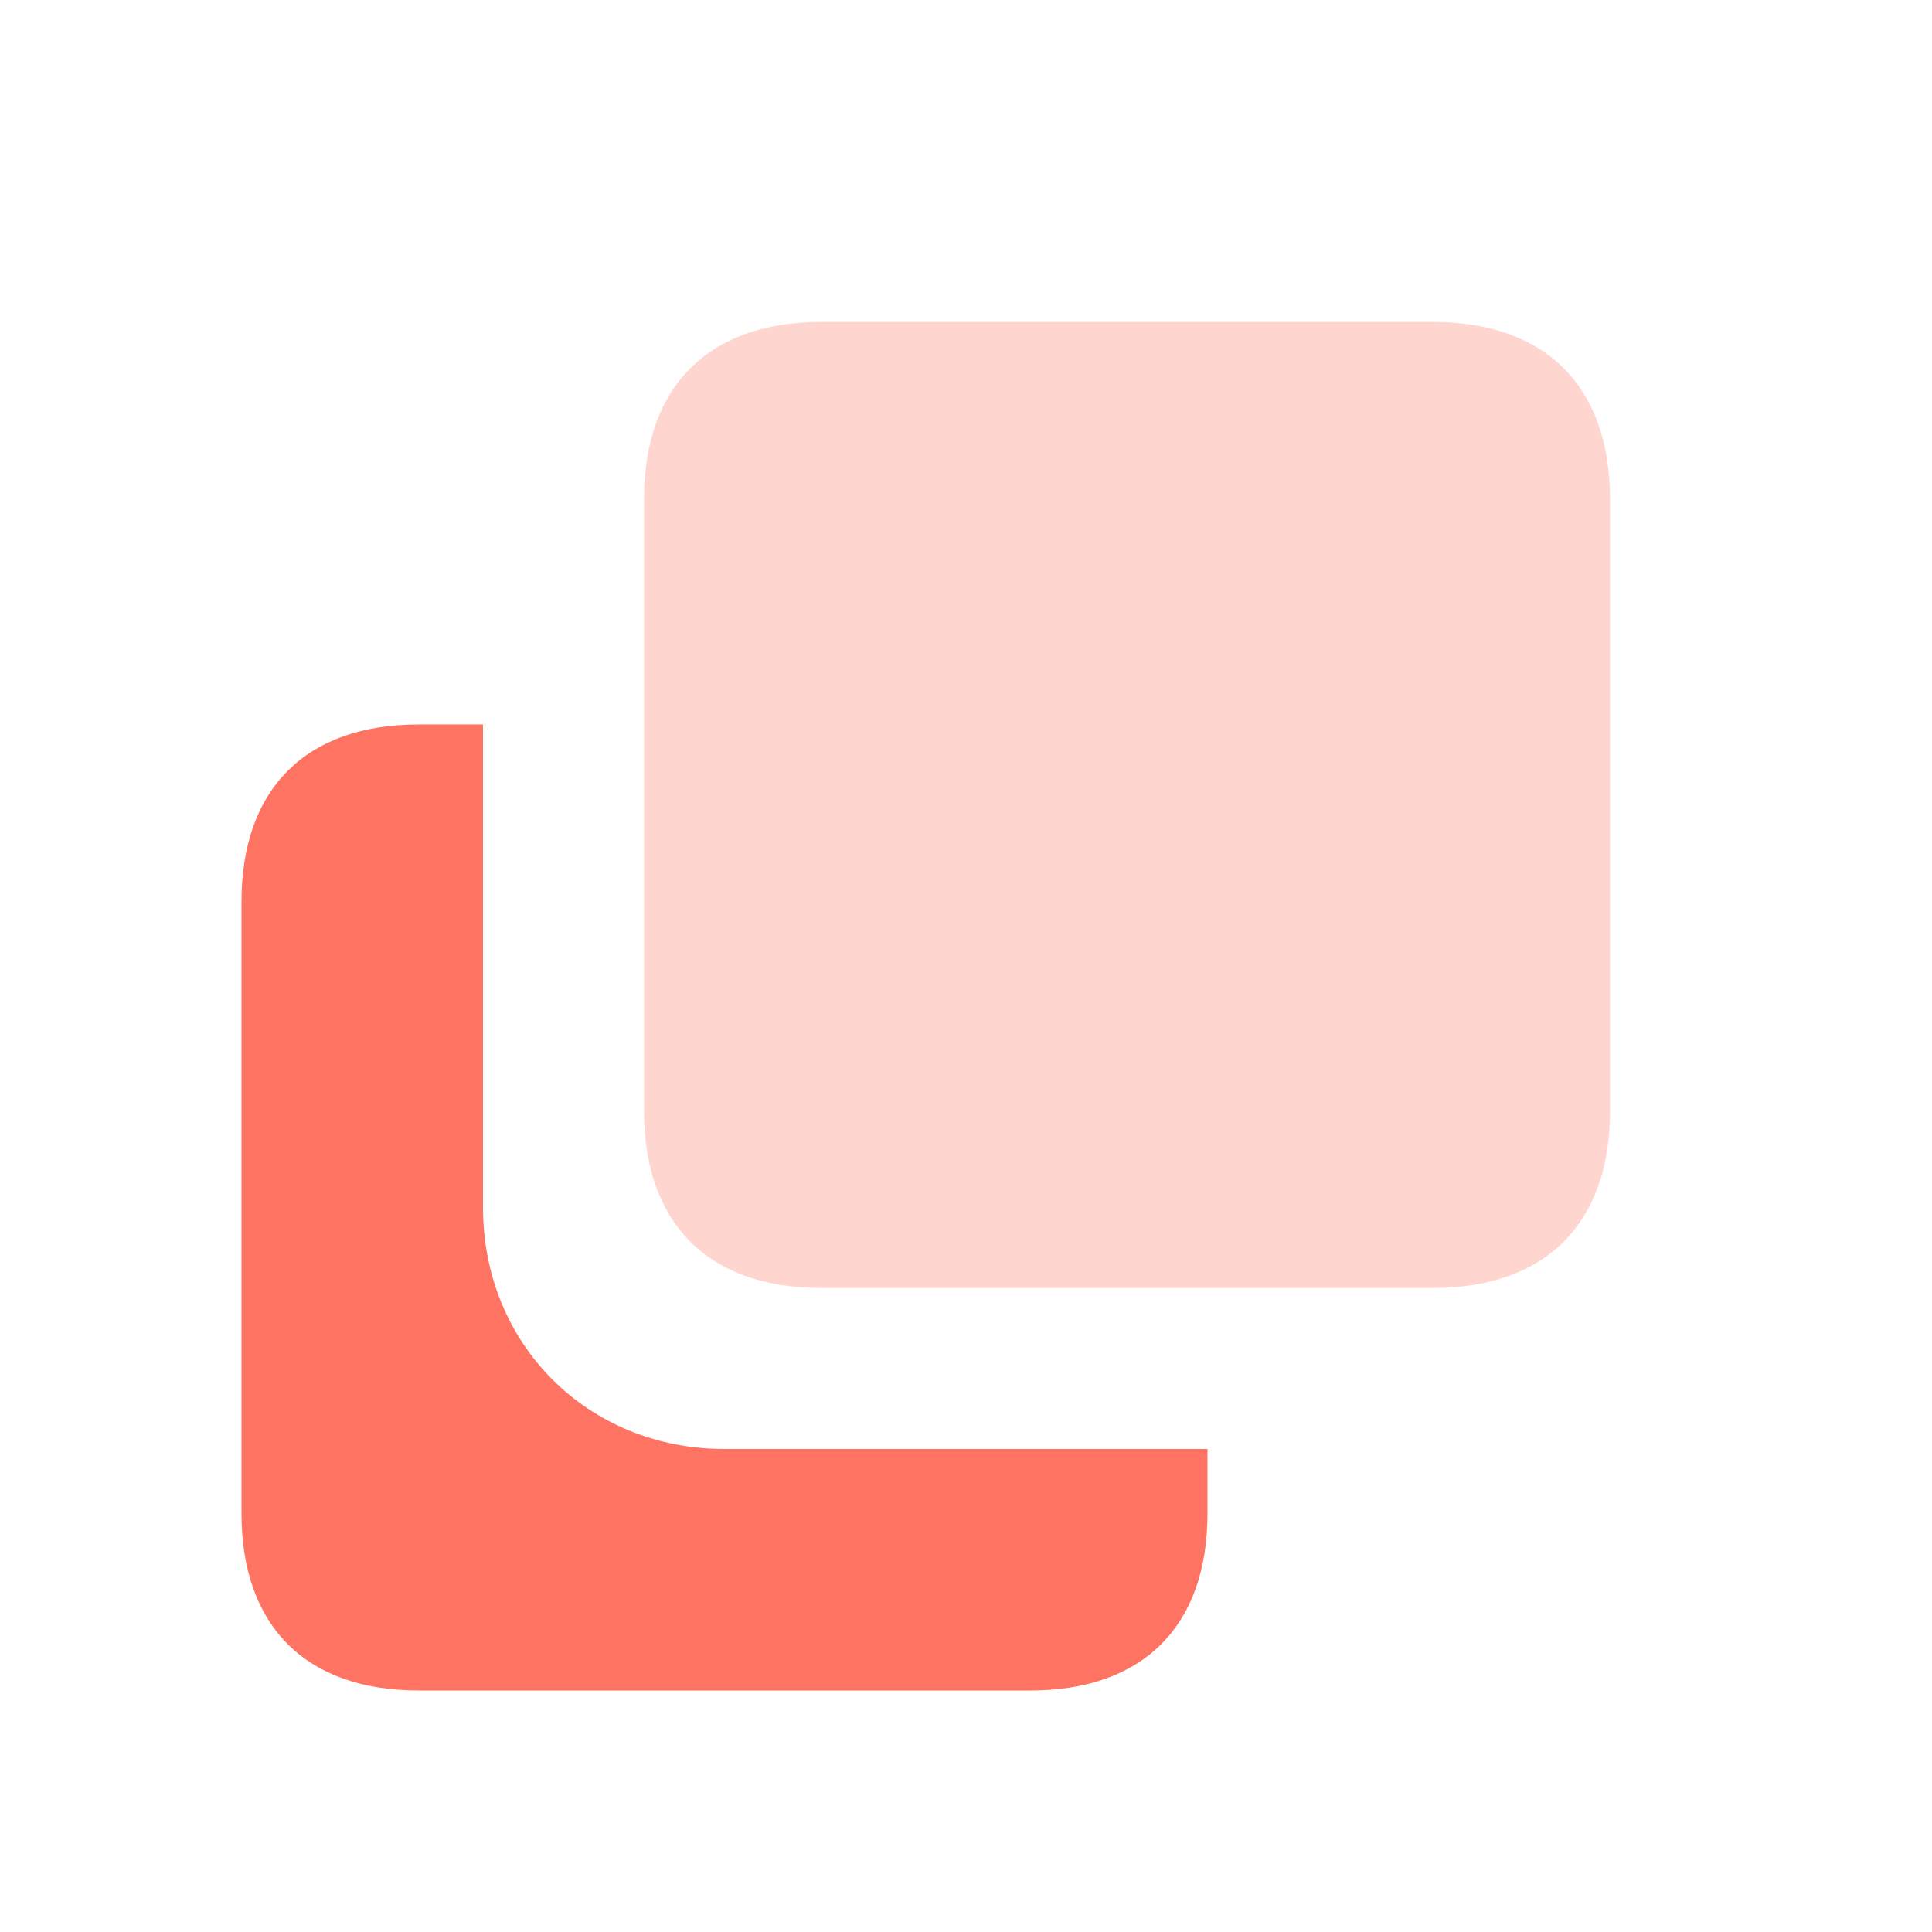
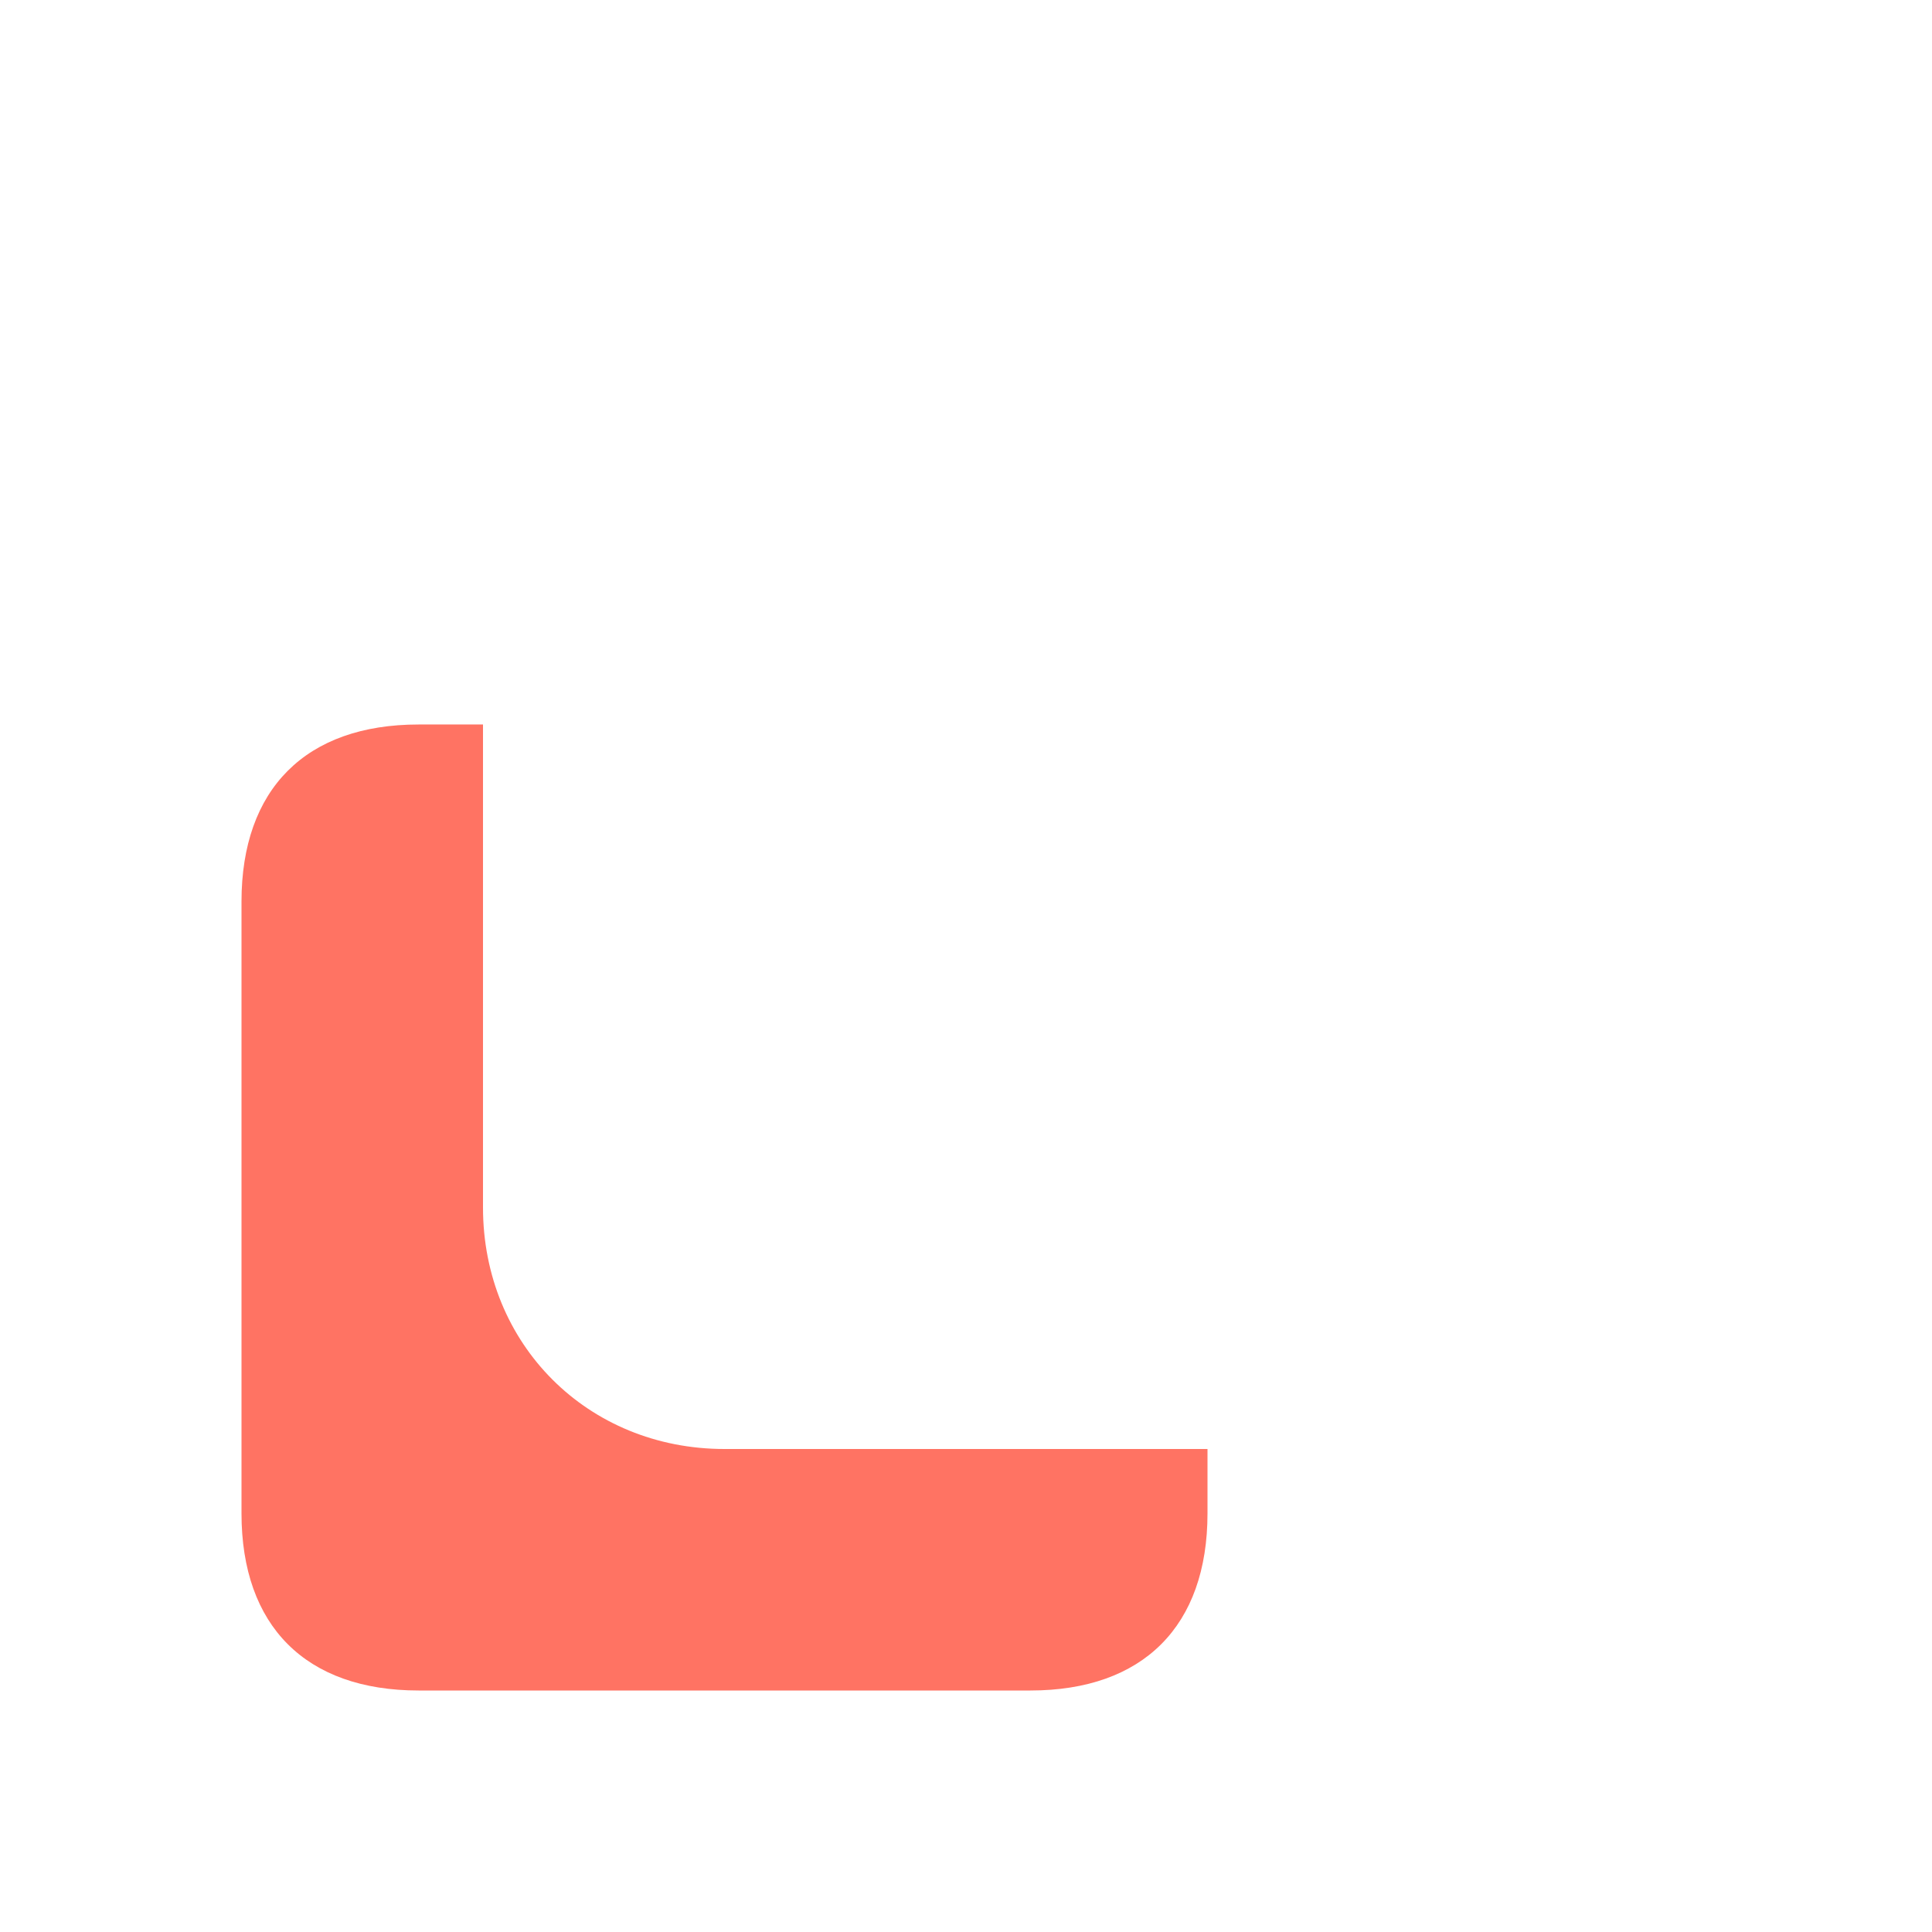
<svg xmlns="http://www.w3.org/2000/svg" viewBox="0 0 24 24">
  <path d="m0 0h24v24h-24z" fill="none" />
  <g fill="#ff7363">
    <path d="m6 9v6c0 1.7 1.3 3 3 3h6v.8c0 1.4-.8 2.2-2.2 2.2h-7.6c-1.4 0-2.2-.8-2.2-2.2v-7.6c0-1.4.8-2.2 2.2-2.2z" />
-     <path clip-rule="evenodd" d="m10.2 4h7.6c1.4 0 2.2.8 2.2 2.2v7.6c0 1.4-.8 2.2-2.2 2.2h-7.6c-1.4 0-2.2-.8-2.2-2.2v-7.6c0-1.4.8-2.2 2.2-2.2z" fill-rule="evenodd" opacity=".3" />
  </g>
</svg>